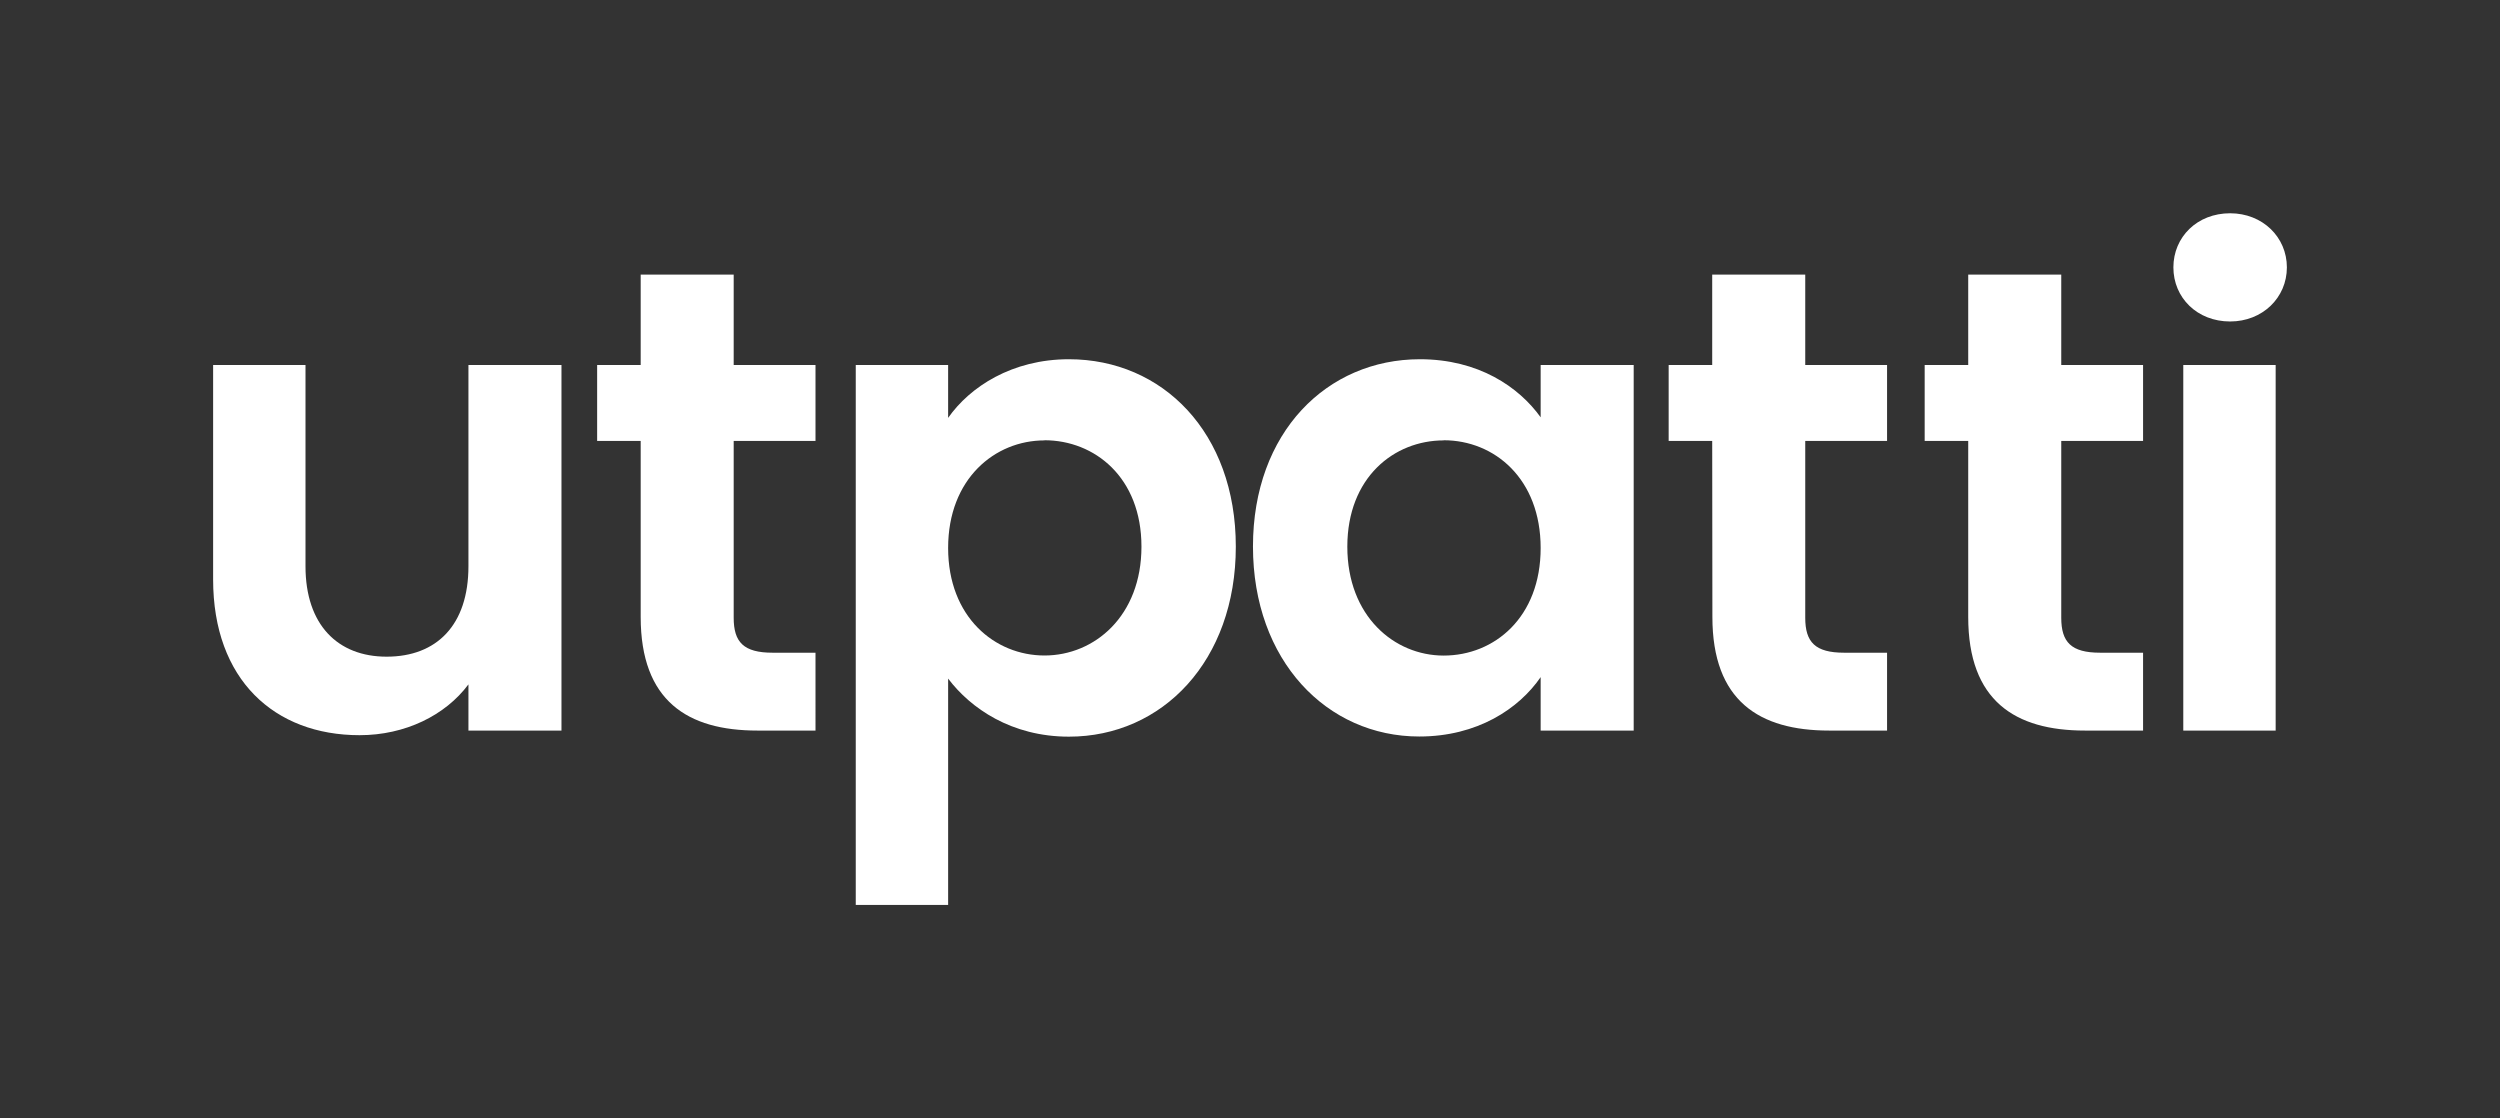
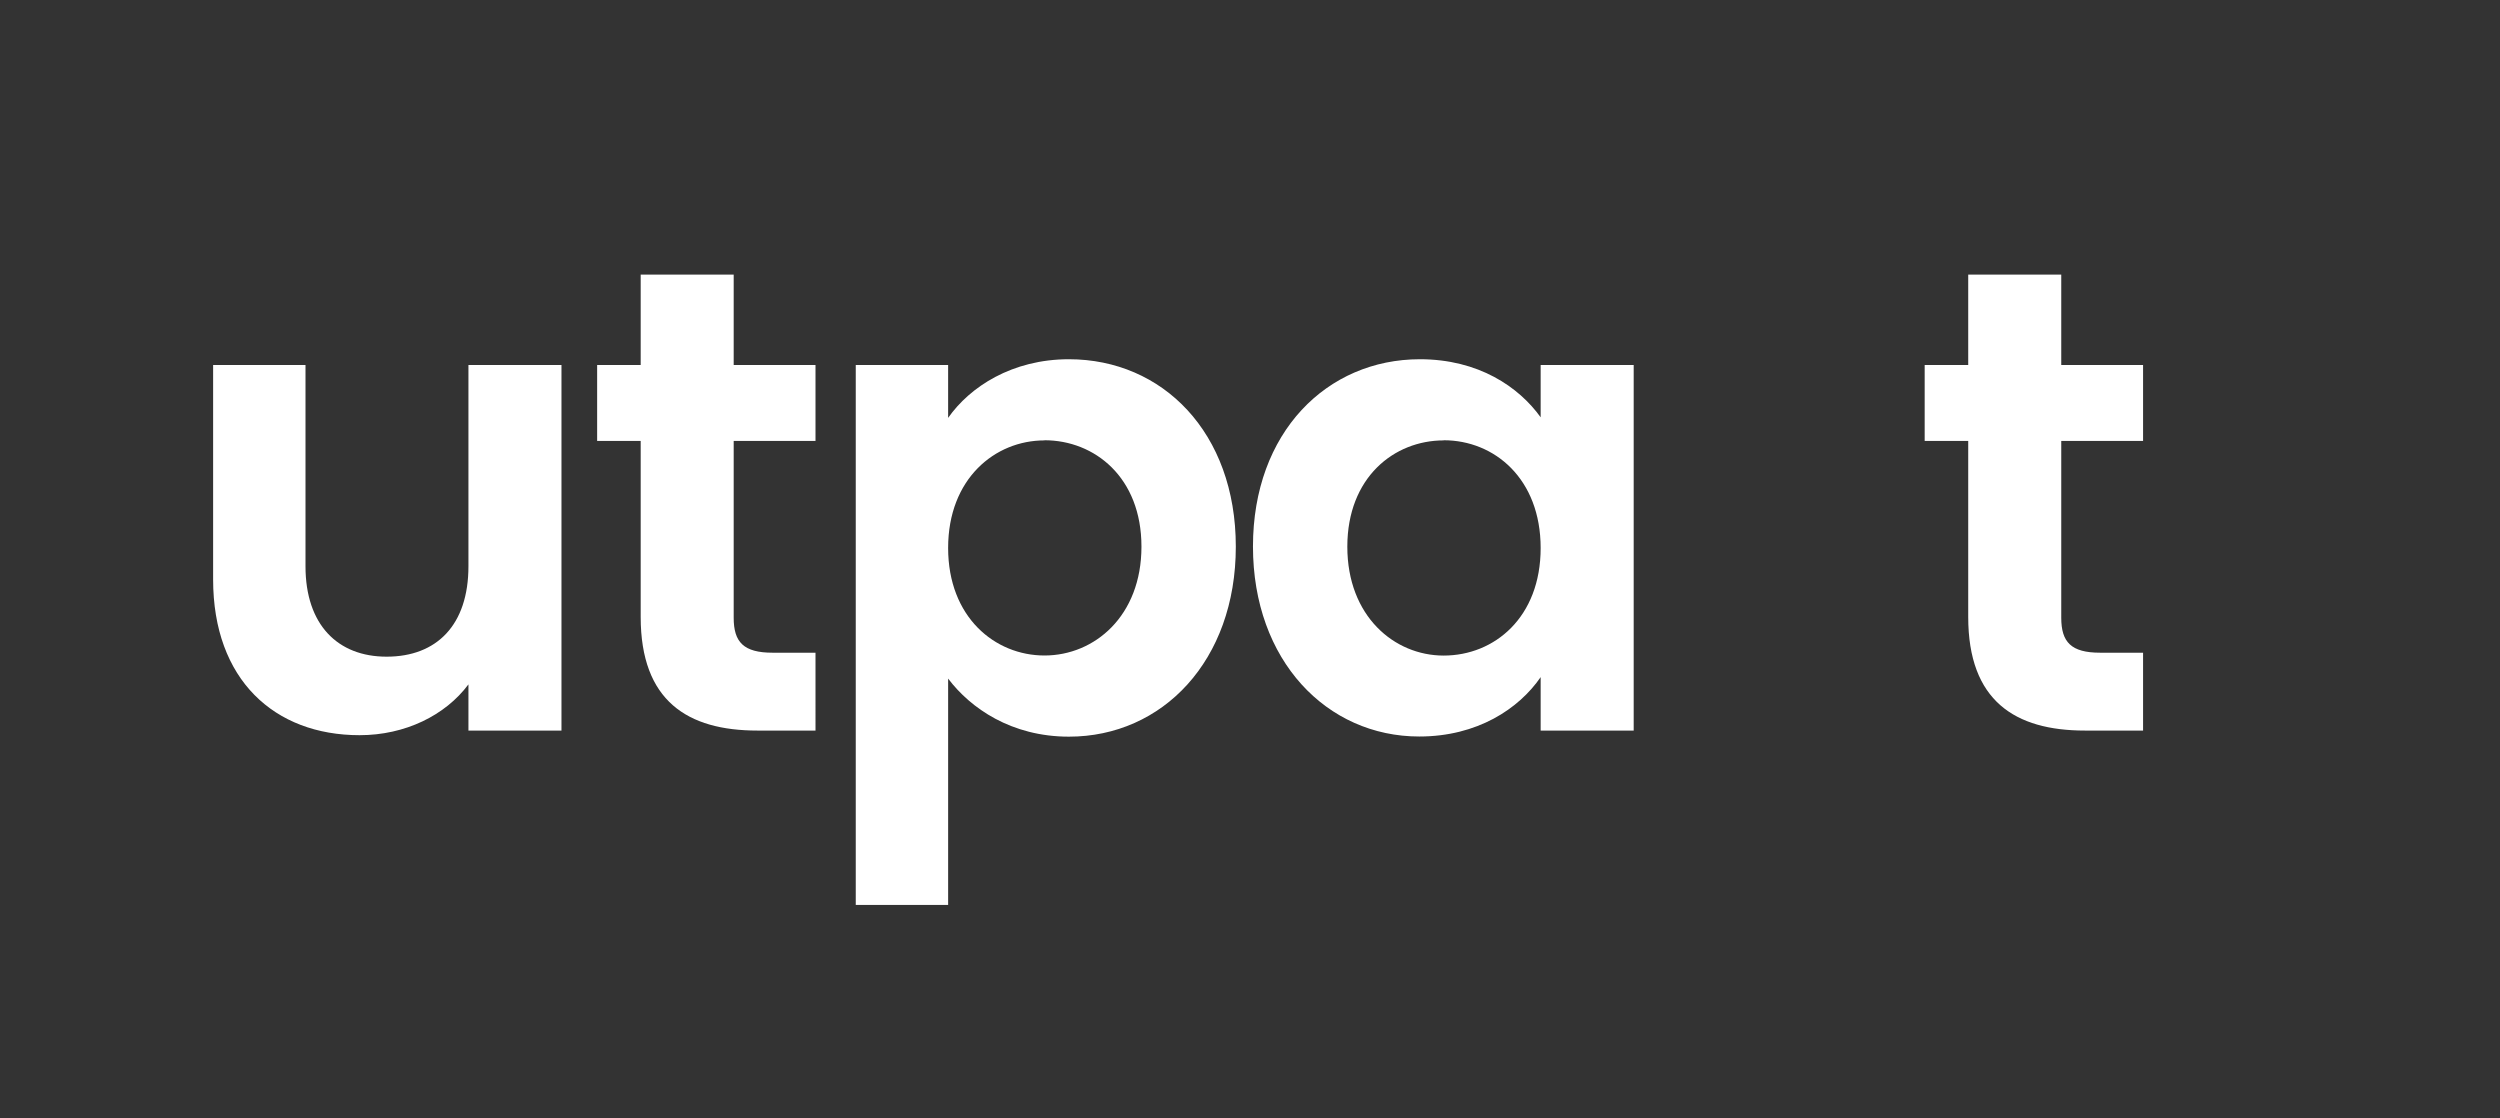
<svg xmlns="http://www.w3.org/2000/svg" id="Layer_1" data-name="Layer 1" viewBox="0 0 682 305">
  <rect x="0" y="0" width="682" height="305" fill="#333333" stroke="none" />
  <defs>
    <style>.cls-1{fill:#fff;}</style>
  </defs>
  <path class="cls-1" d="M153.17,199.3H127.79V186.7c-6.3,8.46-17.28,13.86-29.7,13.86-23.21,0-39.95-15.12-39.95-42.48V99.58h25.2v54.9c0,16,8.82,24.66,22.13,24.66,13.68,0,22.32-8.64,22.32-24.66V99.58h25.38Z" />
  <path class="cls-1" d="M174.78,120.28H162.9V99.58h11.88V74.92h25.37V99.58h22.32v20.7H200.15v48.24c0,6.66,2.7,9.54,10.62,9.54h11.7V199.3H206.63c-19.08,0-31.85-8.1-31.85-31Z" />
  <path class="cls-1" d="M291.59,98c25.56,0,45.54,20,45.54,51.12s-20,51.84-45.54,51.84c-15.66,0-26.82-7.74-32.94-15.84v61.74h-25.2V99.58h25.2V114C264.59,105.52,276.11,98,291.59,98Zm-6.66,22.14c-13.5,0-26.28,10.44-26.28,29.34s12.78,29.34,26.28,29.34c13.68,0,26.46-10.8,26.46-29.7S298.61,120.1,284.93,120.1Z" />
  <path class="cls-1" d="M387.35,98c16,0,27,7.56,32.94,15.84V99.58h25.38V199.3H420.29V184.72c-5.94,8.64-17.28,16.2-33.12,16.2-25.2,0-45.36-20.7-45.36-51.84S362,98,387.35,98Zm6.48,22.14c-13.5,0-26.28,10.08-26.28,29s12.78,29.7,26.28,29.7c13.86,0,26.46-10.44,26.46-29.34S407.69,120.1,393.83,120.1Z" />
-   <path class="cls-1" d="M467.09,120.28H455.21V99.58h11.88V74.92h25.38V99.58h22.32v20.7H492.47v48.24c0,6.66,2.7,9.54,10.62,9.54h11.7V199.3H499c-19.08,0-31.86-8.1-31.86-31Z" />
  <path class="cls-1" d="M536.93,120.28H525.05V99.58h11.88V74.92h25.38V99.58h22.32v20.7H562.31v48.24c0,6.66,2.7,9.54,10.62,9.54h11.7V199.3H568.79c-19.08,0-31.86-8.1-31.86-31Z" />
-   <path class="cls-1" d="M592.9,72.94c0-8.28,6.48-14.76,15.48-14.76,8.82,0,15.48,6.48,15.48,14.76S617.2,87.7,608.38,87.7C599.38,87.7,592.9,81.22,592.9,72.94Zm2.7,26.64h25.2V199.3H595.6Z" />
</svg>